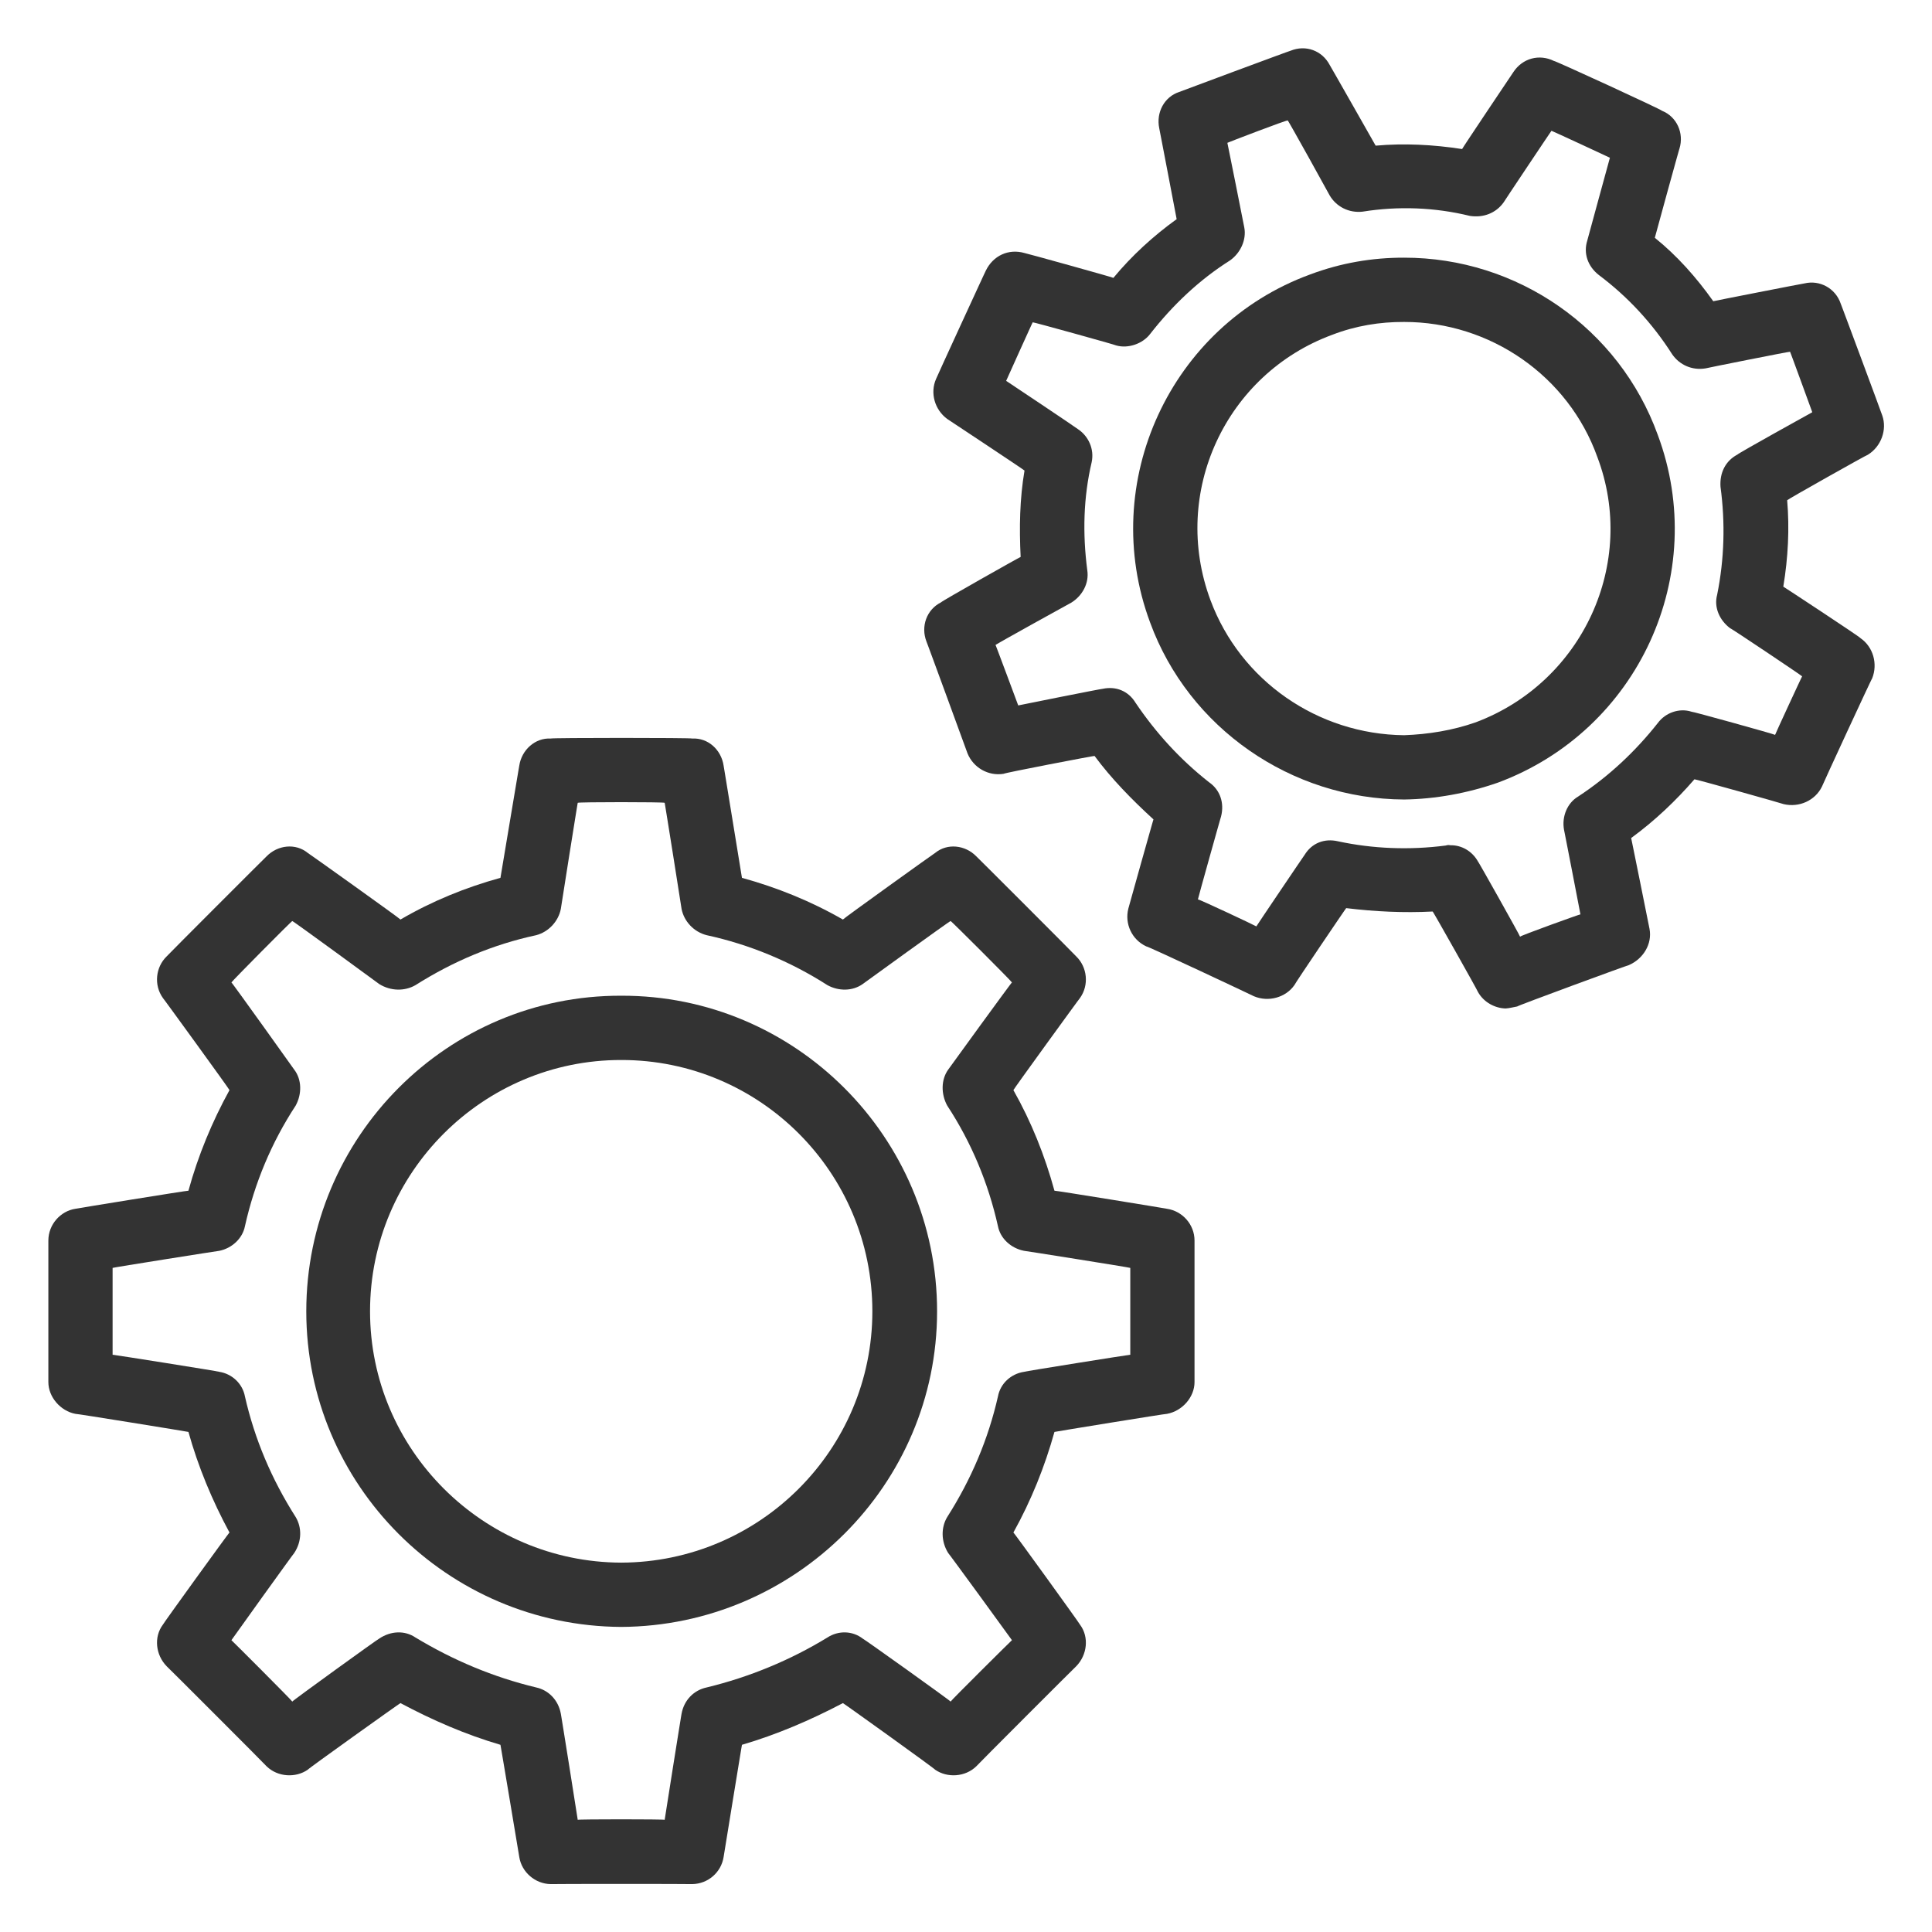
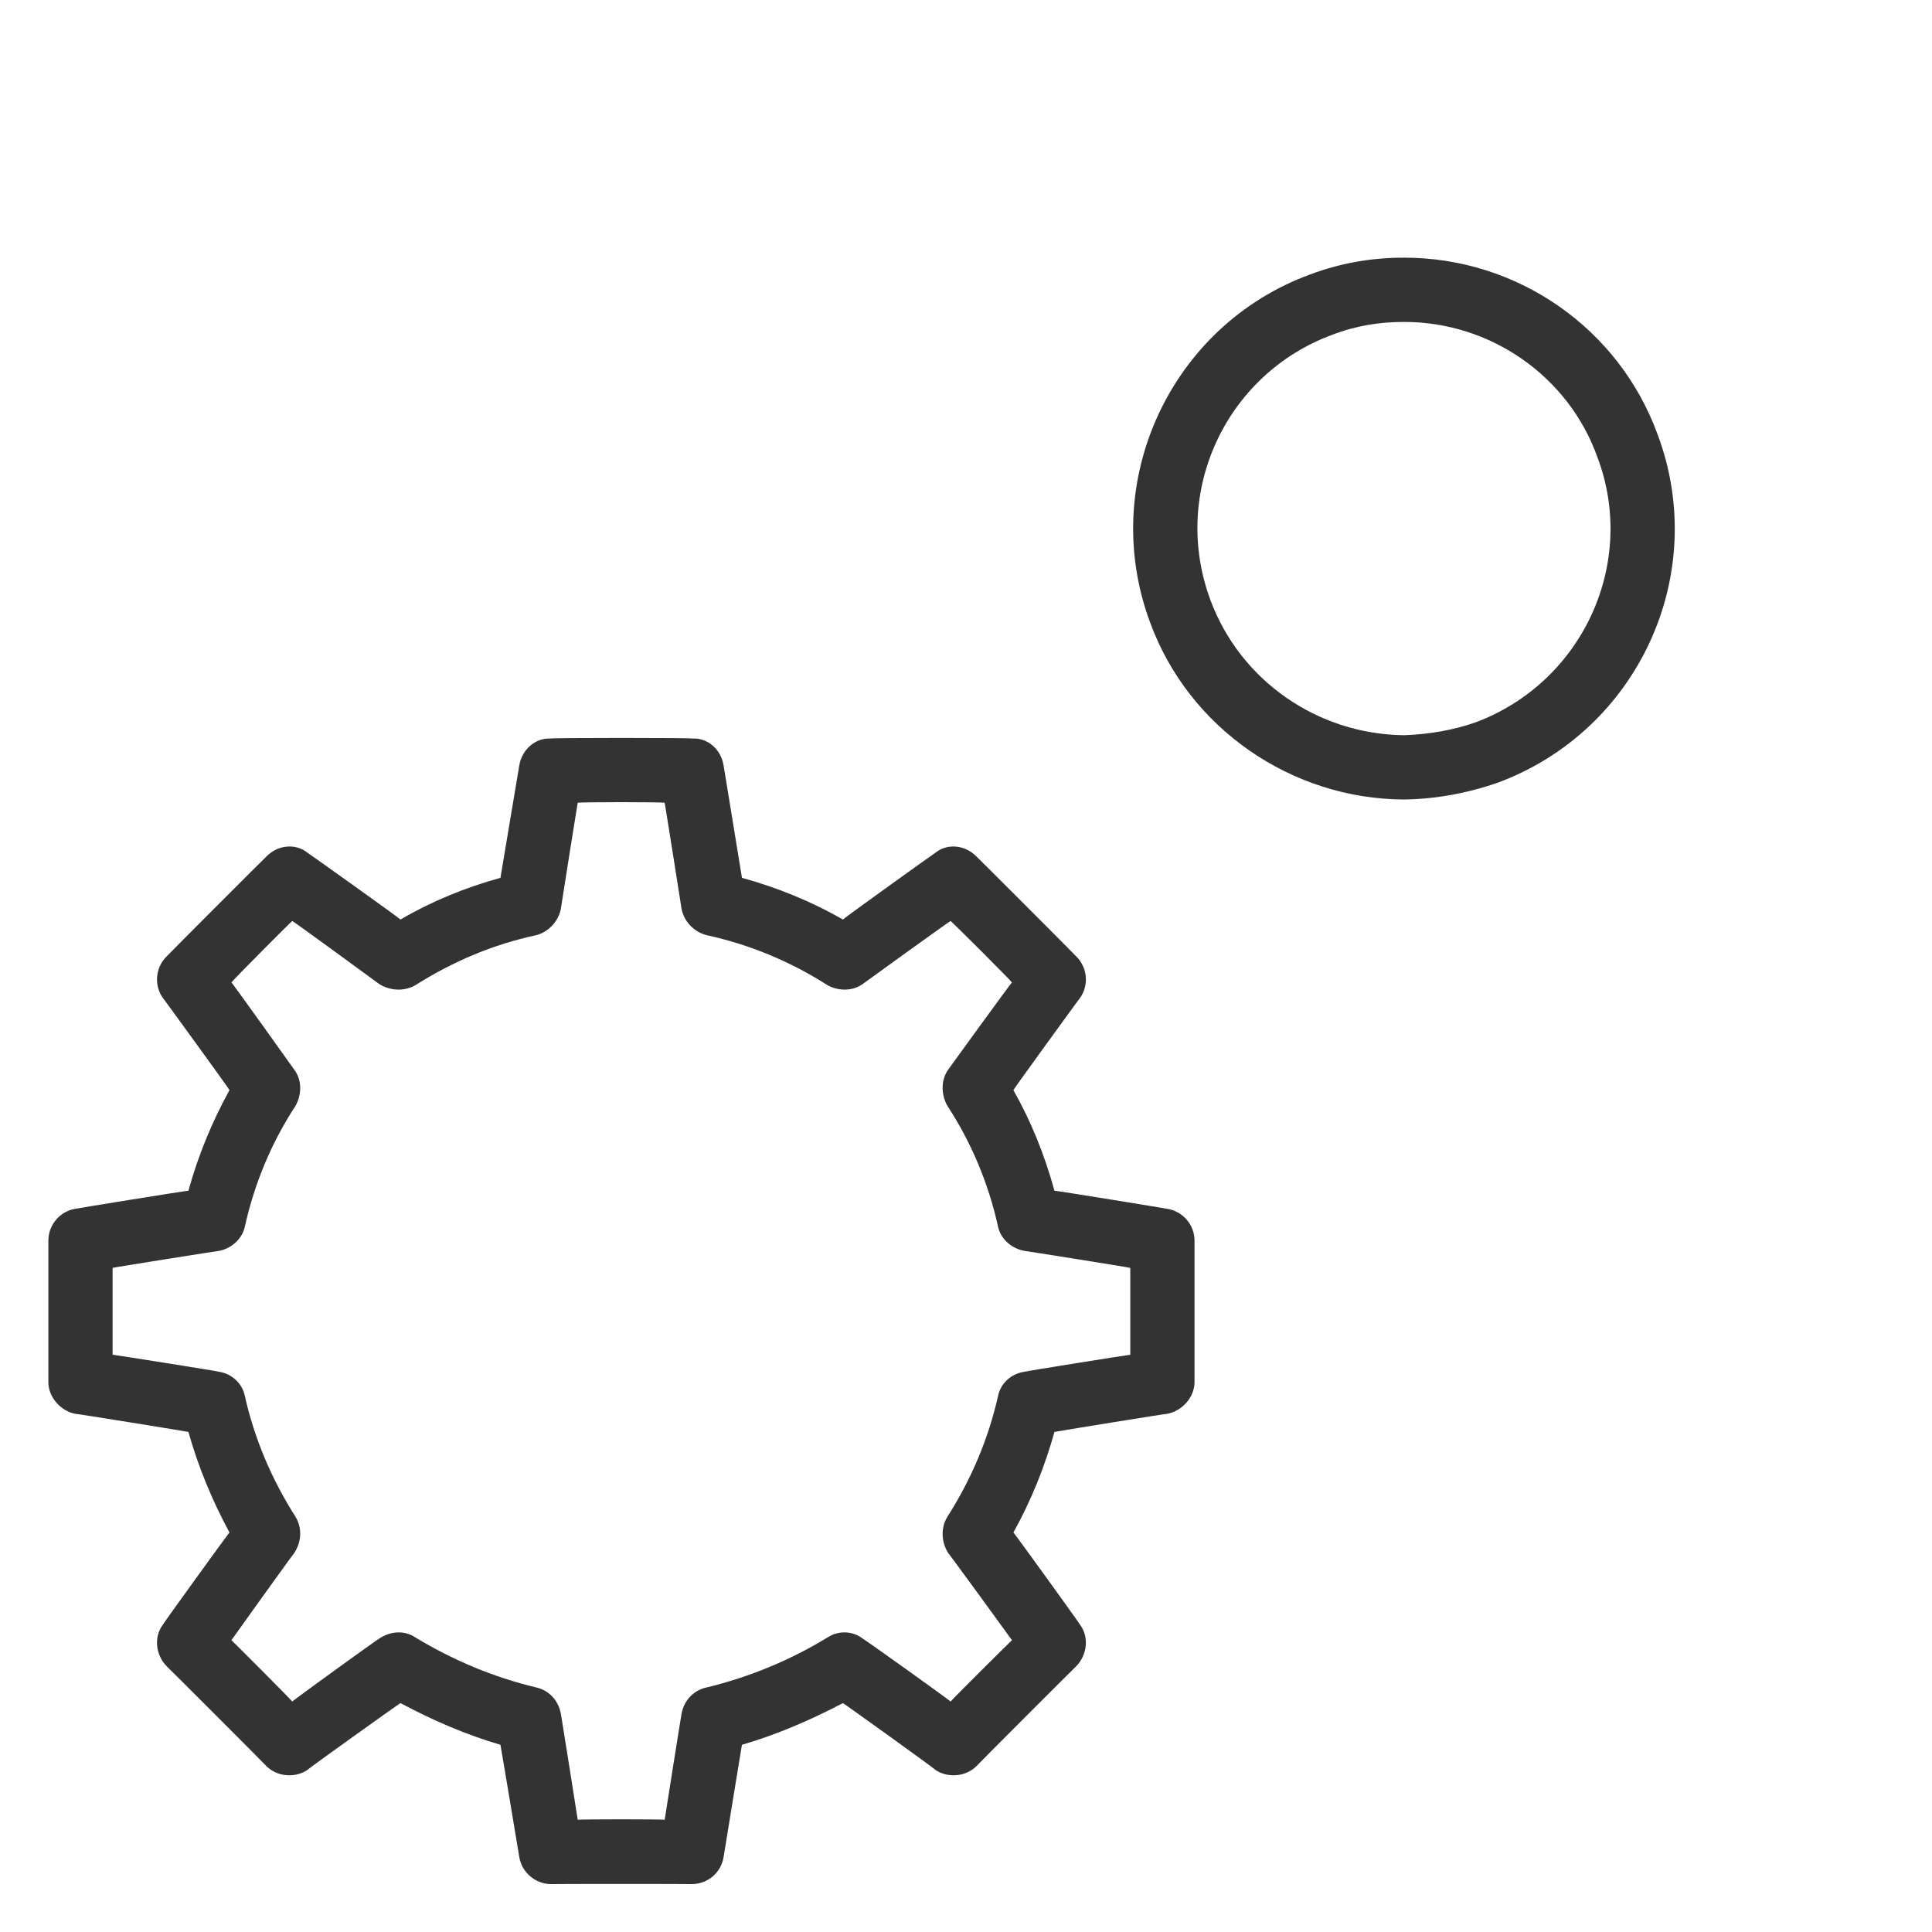
<svg xmlns="http://www.w3.org/2000/svg" version="1.1" width="100%" height="100%" id="svgWorkerArea" viewBox="0 0 400 400" style="background: white;">
  <defs id="defsdoc">
    <pattern id="patternBool" x="0" y="0" width="10" height="10" patternUnits="userSpaceOnUse" patternTransform="rotate(35)">
-       <circle cx="5" cy="5" r="4" style="stroke: none;fill: #ff000070;" />
-     </pattern>
+       </pattern>
  </defs>
  <g id="fileImp-431952831" class="cosito">
    <path id="pathImp-881961512" fill="#333333" class="grouped" d="M241.613 250.267C241.613 250.233 218.313 246.433 218.313 246.525 216.313 239.233 213.513 232.233 209.813 225.696 209.813 225.533 223.613 206.533 223.613 206.607 225.513 203.933 225.113 200.233 222.813 198.004 222.813 197.933 202.113 177.233 202.113 177.277 199.813 174.933 196.113 174.533 193.613 176.588 193.613 176.533 174.513 190.233 174.513 190.38 167.813 186.533 160.813 183.733 153.613 181.746 153.613 181.733 149.813 158.433 149.813 158.502 149.313 155.233 146.613 152.733 143.313 152.906 143.313 152.733 114.013 152.733 114.013 152.906 110.813 152.733 108.013 155.233 107.513 158.502 107.513 158.433 103.613 181.733 103.613 181.745 96.413 183.733 89.513 186.533 82.913 190.38 82.913 190.233 63.713 176.533 63.713 176.587 61.213 174.533 57.513 174.933 55.213 177.275 55.213 177.233 34.513 197.933 34.513 198.003 32.213 200.233 31.813 203.933 33.713 206.607 33.713 206.533 47.513 225.533 47.513 225.695 43.913 232.233 41.013 239.233 39.013 246.525 39.013 246.433 15.613 250.233 15.613 250.267 12.513 250.733 10.013 253.533 10.013 256.837 10.013 256.733 10.013 286.133 10.013 286.152 10.013 289.233 12.513 292.133 15.613 292.723 15.613 292.633 39.013 296.433 39.013 296.466 41.013 303.633 43.913 310.633 47.513 317.294 47.513 317.133 33.713 336.233 33.713 336.383 31.813 338.933 32.213 342.633 34.513 344.986 34.513 344.933 55.213 365.633 55.213 365.714 57.513 367.933 61.213 368.133 63.713 366.402 63.713 366.233 82.913 352.533 82.913 352.609 89.513 356.133 96.413 359.133 103.613 361.244 103.613 361.133 107.513 384.433 107.513 384.487 108.013 387.633 110.813 390.033 114.013 390.083 114.013 390.033 143.313 390.033 143.313 390.083 146.613 390.033 149.313 387.633 149.813 384.487 149.813 384.433 153.613 361.133 153.613 361.243 160.813 359.133 167.813 356.133 174.513 352.61 174.513 352.533 193.613 366.233 193.613 366.402 196.113 368.133 199.813 367.933 202.113 365.714 202.113 365.633 222.813 344.933 222.813 344.987 225.113 342.633 225.513 338.933 223.613 336.384 223.613 336.233 209.813 317.133 209.813 317.294 213.513 310.633 216.313 303.633 218.313 296.466 218.313 296.433 241.613 292.633 241.613 292.723 244.813 292.133 247.313 289.233 247.313 286.152 247.313 286.133 247.313 256.733 247.313 256.837 247.313 253.533 244.813 250.733 241.613 250.267 241.613 250.233 241.613 250.233 241.613 250.267M234.013 280.484C234.013 280.433 212.013 283.933 212.013 284.023 209.313 284.433 207.113 286.433 206.613 289.129 204.613 297.933 201.113 306.233 196.113 314.083 194.813 316.233 194.813 319.133 196.313 321.537 196.313 321.433 209.513 339.533 209.513 339.584 209.513 339.533 196.813 352.133 196.813 352.294 196.813 352.133 178.613 339.133 178.613 339.255 176.513 337.633 173.613 337.533 171.313 339.024 163.613 343.733 155.113 347.233 146.313 349.367 143.613 349.933 141.613 352.033 141.113 354.8 141.113 354.633 137.613 376.633 137.613 376.774 137.613 376.633 119.613 376.633 119.613 376.774 119.613 376.633 116.113 354.633 116.113 354.802 115.613 352.033 113.613 349.933 111.013 349.369 102.113 347.233 93.813 343.733 86.013 339.024 83.813 337.533 80.913 337.633 78.513 339.255 78.513 339.133 60.513 352.133 60.513 352.294 60.513 352.133 47.913 339.533 47.913 339.583 47.913 339.533 60.913 321.433 60.913 321.537 62.513 319.133 62.513 316.233 61.213 314.084 56.213 306.233 52.713 297.933 50.713 289.129 50.213 286.433 48.013 284.433 45.413 284.023 45.413 283.933 23.313 280.433 23.313 280.484 23.313 280.433 23.313 262.433 23.313 262.506 23.313 262.433 45.413 258.933 45.413 258.968 48.013 258.433 50.213 256.433 50.713 253.861 52.713 244.933 56.213 236.533 61.213 228.906 62.513 226.533 62.513 223.533 60.913 221.453 60.913 221.433 47.913 203.233 47.913 203.406 47.913 203.233 60.513 190.533 60.513 190.696 60.513 190.533 78.513 203.733 78.513 203.735 80.913 205.233 83.813 205.233 86.013 203.966 93.813 199.033 102.113 195.533 111.013 193.621 113.613 192.933 115.613 190.733 116.113 188.187 116.113 188.033 119.613 166.033 119.613 166.215 119.613 166.033 137.613 166.033 137.613 166.215 137.613 166.033 141.113 188.033 141.113 188.188 141.613 190.733 143.613 192.933 146.313 193.621 155.113 195.533 163.613 199.033 171.313 203.966 173.613 205.233 176.513 205.233 178.613 203.735 178.613 203.733 196.813 190.533 196.813 190.695 196.813 190.533 209.513 203.233 209.513 203.406 209.513 203.233 196.313 221.433 196.313 221.453 194.813 223.533 194.813 226.533 196.113 228.907 201.113 236.533 204.613 244.933 206.613 253.861 207.113 256.433 209.313 258.433 212.013 258.968 212.013 258.933 234.013 262.433 234.013 262.506 234.013 262.433 234.013 280.433 234.013 280.484 234.013 280.433 234.013 280.433 234.013 280.484" />
-     <path id="pathImp-25490604" fill="#333333" class="grouped" d="M128.613 206.152C92.613 206.033 63.413 235.433 63.413 271.494 63.413 307.433 92.613 336.633 128.613 336.837 164.613 336.633 194.013 307.433 194.013 271.494 194.013 235.433 164.613 206.033 128.613 206.152 128.613 206.033 128.613 206.033 128.613 206.152M128.613 323.527C100.013 323.433 76.613 300.133 76.613 271.494 76.613 242.733 100.013 219.433 128.613 219.461 157.313 219.433 180.613 242.733 180.613 271.494 180.613 300.133 157.313 323.433 128.613 323.527 128.613 323.433 128.613 323.433 128.613 323.527" />
-     <path id="pathImp-800501962" fill="#333333" class="grouped" d="M385.213 132.137C385.213 131.933 369.213 121.433 369.213 121.455 370.213 115.433 370.513 109.433 370.013 103.566 370.013 103.433 386.713 94.033 386.713 94.157 389.513 92.433 390.713 88.933 389.713 86.055 389.713 85.933 381.113 62.833 381.113 62.899 380.013 59.633 376.713 57.933 373.613 58.674 373.613 58.633 354.713 62.333 354.713 62.368 351.213 57.433 347.213 52.933 342.613 49.231 342.613 49.133 347.713 30.633 347.713 30.773 348.713 27.533 347.113 24.133 344.113 22.942 344.113 22.733 321.713 12.433 321.713 12.615 318.713 11.133 315.213 12.033 313.313 14.949 313.313 14.933 302.713 30.733 302.713 30.859 296.713 29.933 290.713 29.633 284.813 30.157 284.813 30.133 275.313 13.433 275.313 13.471 273.713 10.433 270.313 9.233 267.213 10.498 267.213 10.433 244.113 19.033 244.113 19.05 241.113 20.033 239.313 23.233 240.013 26.576 240.013 26.533 243.613 45.333 243.613 45.371 238.813 48.833 234.313 52.933 230.513 57.533 230.513 57.433 212.113 52.333 212.113 52.386 208.813 51.433 205.613 52.933 204.113 56.013 204.113 55.933 193.813 78.333 193.813 78.431 192.513 81.333 193.513 84.833 196.113 86.74 196.113 86.733 212.113 97.333 212.113 97.423 211.113 103.333 211.013 109.233 211.313 115.31 211.313 115.233 194.813 124.533 194.813 124.72 191.813 126.233 190.613 129.733 191.813 132.822 191.813 132.733 200.313 155.933 200.313 155.979 201.513 158.933 204.613 160.733 207.813 160.203 207.813 160.033 226.613 156.433 226.613 156.509 230.113 161.233 234.313 165.533 238.813 169.647 238.813 169.533 233.613 188.033 233.613 188.104 232.813 191.233 234.313 194.533 237.313 195.936 237.313 195.733 259.613 206.233 259.613 206.262 262.613 207.533 266.213 206.533 268.013 203.927 268.013 203.733 278.713 187.933 278.713 188.018 284.613 188.733 290.613 189.033 296.613 188.72 296.613 188.533 306.013 205.233 306.013 205.408 307.213 207.533 309.513 208.733 311.713 208.795 312.613 208.733 313.213 208.533 314.113 208.381 314.113 208.233 337.213 199.733 337.213 199.828 340.213 198.533 342.113 195.433 341.513 192.302 341.513 192.233 337.713 173.433 337.713 173.506 342.613 169.933 347.013 165.733 350.813 161.345 350.813 161.233 369.313 166.433 369.313 166.491 372.513 167.233 375.813 165.733 377.213 162.864 377.213 162.733 387.613 140.233 387.613 140.446 388.813 137.433 387.813 133.933 385.213 132.137 385.213 131.933 385.213 131.933 385.213 132.137M367.513 152.148C367.513 152.033 350.213 147.233 350.213 147.353 347.713 146.533 344.813 147.533 343.213 149.719 338.613 155.533 333.113 160.733 326.713 164.93 324.513 166.233 323.313 169.033 323.813 171.796 323.813 171.733 327.213 189.233 327.213 189.308 327.213 189.233 314.713 193.733 314.713 193.933 314.713 193.733 306.013 178.233 306.013 178.387 304.813 176.233 302.613 174.933 300.213 175.001 300.013 174.933 299.713 174.933 299.313 175.059 291.813 176.033 284.213 175.733 277.013 174.181 274.213 173.533 271.613 174.533 270.113 176.981 270.113 176.933 260.113 191.733 260.113 191.801 260.113 191.733 248.013 186.033 248.013 186.219 248.013 186.033 252.813 168.933 252.813 169.02 253.513 166.233 252.613 163.533 250.313 161.949 244.313 157.233 239.313 151.733 235.113 145.517 233.613 143.033 231.013 142.033 228.313 142.61 228.313 142.533 210.813 146.033 210.813 146.051 210.813 146.033 206.113 133.433 206.113 133.529 206.113 133.433 221.813 124.733 221.813 124.763 224.113 123.333 225.513 120.733 225.113 118.091 224.113 110.433 224.313 102.933 226.013 95.718 226.613 92.933 225.313 90.233 223.113 88.806 223.113 88.733 208.313 78.833 208.313 78.852 208.313 78.833 213.813 66.633 213.813 66.73 213.813 66.633 231.113 71.433 231.113 71.525 233.613 72.233 236.613 71.133 238.113 69.159 242.813 63.133 248.313 57.933 254.613 53.948 256.813 52.433 258.113 49.633 257.613 47.082 257.613 46.933 254.113 29.533 254.113 29.572 254.113 29.533 266.613 24.733 266.613 24.947 266.613 24.733 275.313 40.433 275.313 40.492 276.713 42.833 279.313 44.133 282.113 43.82 289.513 42.633 297.113 42.933 304.313 44.698 307.113 45.133 309.713 44.133 311.313 41.899 311.313 41.833 321.213 27.033 321.213 27.075 321.213 27.033 333.313 32.633 333.313 32.659 333.313 32.633 328.613 49.833 328.613 49.859 327.813 52.433 328.713 55.133 331.013 56.931 337.013 61.433 342.113 66.933 346.213 73.361 347.713 75.533 350.313 76.733 353.113 76.269 353.113 76.233 370.613 72.733 370.613 72.828 370.613 72.733 375.213 85.333 375.213 85.349 375.213 85.333 359.713 93.933 359.713 94.115 357.213 95.433 356.013 97.933 356.213 100.787 357.213 108.233 357.013 115.733 355.513 123.16 354.813 125.733 356.013 128.433 358.213 130.073 358.213 129.933 373.113 139.933 373.113 140.026 373.113 139.933 367.513 152.033 367.513 152.148 367.513 152.033 367.513 152.033 367.513 152.148" />
    <path id="pathImp-348390290" fill="#333333" class="grouped" d="M290.713 53.349C284.113 53.333 277.613 54.433 271.213 56.835 242.313 67.433 227.313 99.833 238.113 128.866 246.113 150.733 267.313 165.433 290.713 165.528 290.713 165.433 290.713 165.433 290.713 165.528 297.213 165.433 303.813 164.233 310.113 162.041 339.213 151.233 354.013 118.933 343.213 90.012 335.213 67.933 314.113 53.333 290.713 53.349 290.713 53.333 290.713 53.333 290.713 53.349M305.513 149.556C300.713 151.233 295.713 152.033 290.713 152.218 290.713 152.033 290.713 152.033 290.713 152.218 272.813 152.033 256.813 140.933 250.613 124.256 242.313 101.933 253.813 77.433 275.813 69.32 280.713 67.433 285.713 66.633 290.713 66.658 308.513 66.633 324.713 77.833 330.713 94.622 339.013 116.533 327.713 141.233 305.513 149.556 305.513 149.533 305.513 149.533 305.513 149.556" />
  </g>
</svg>